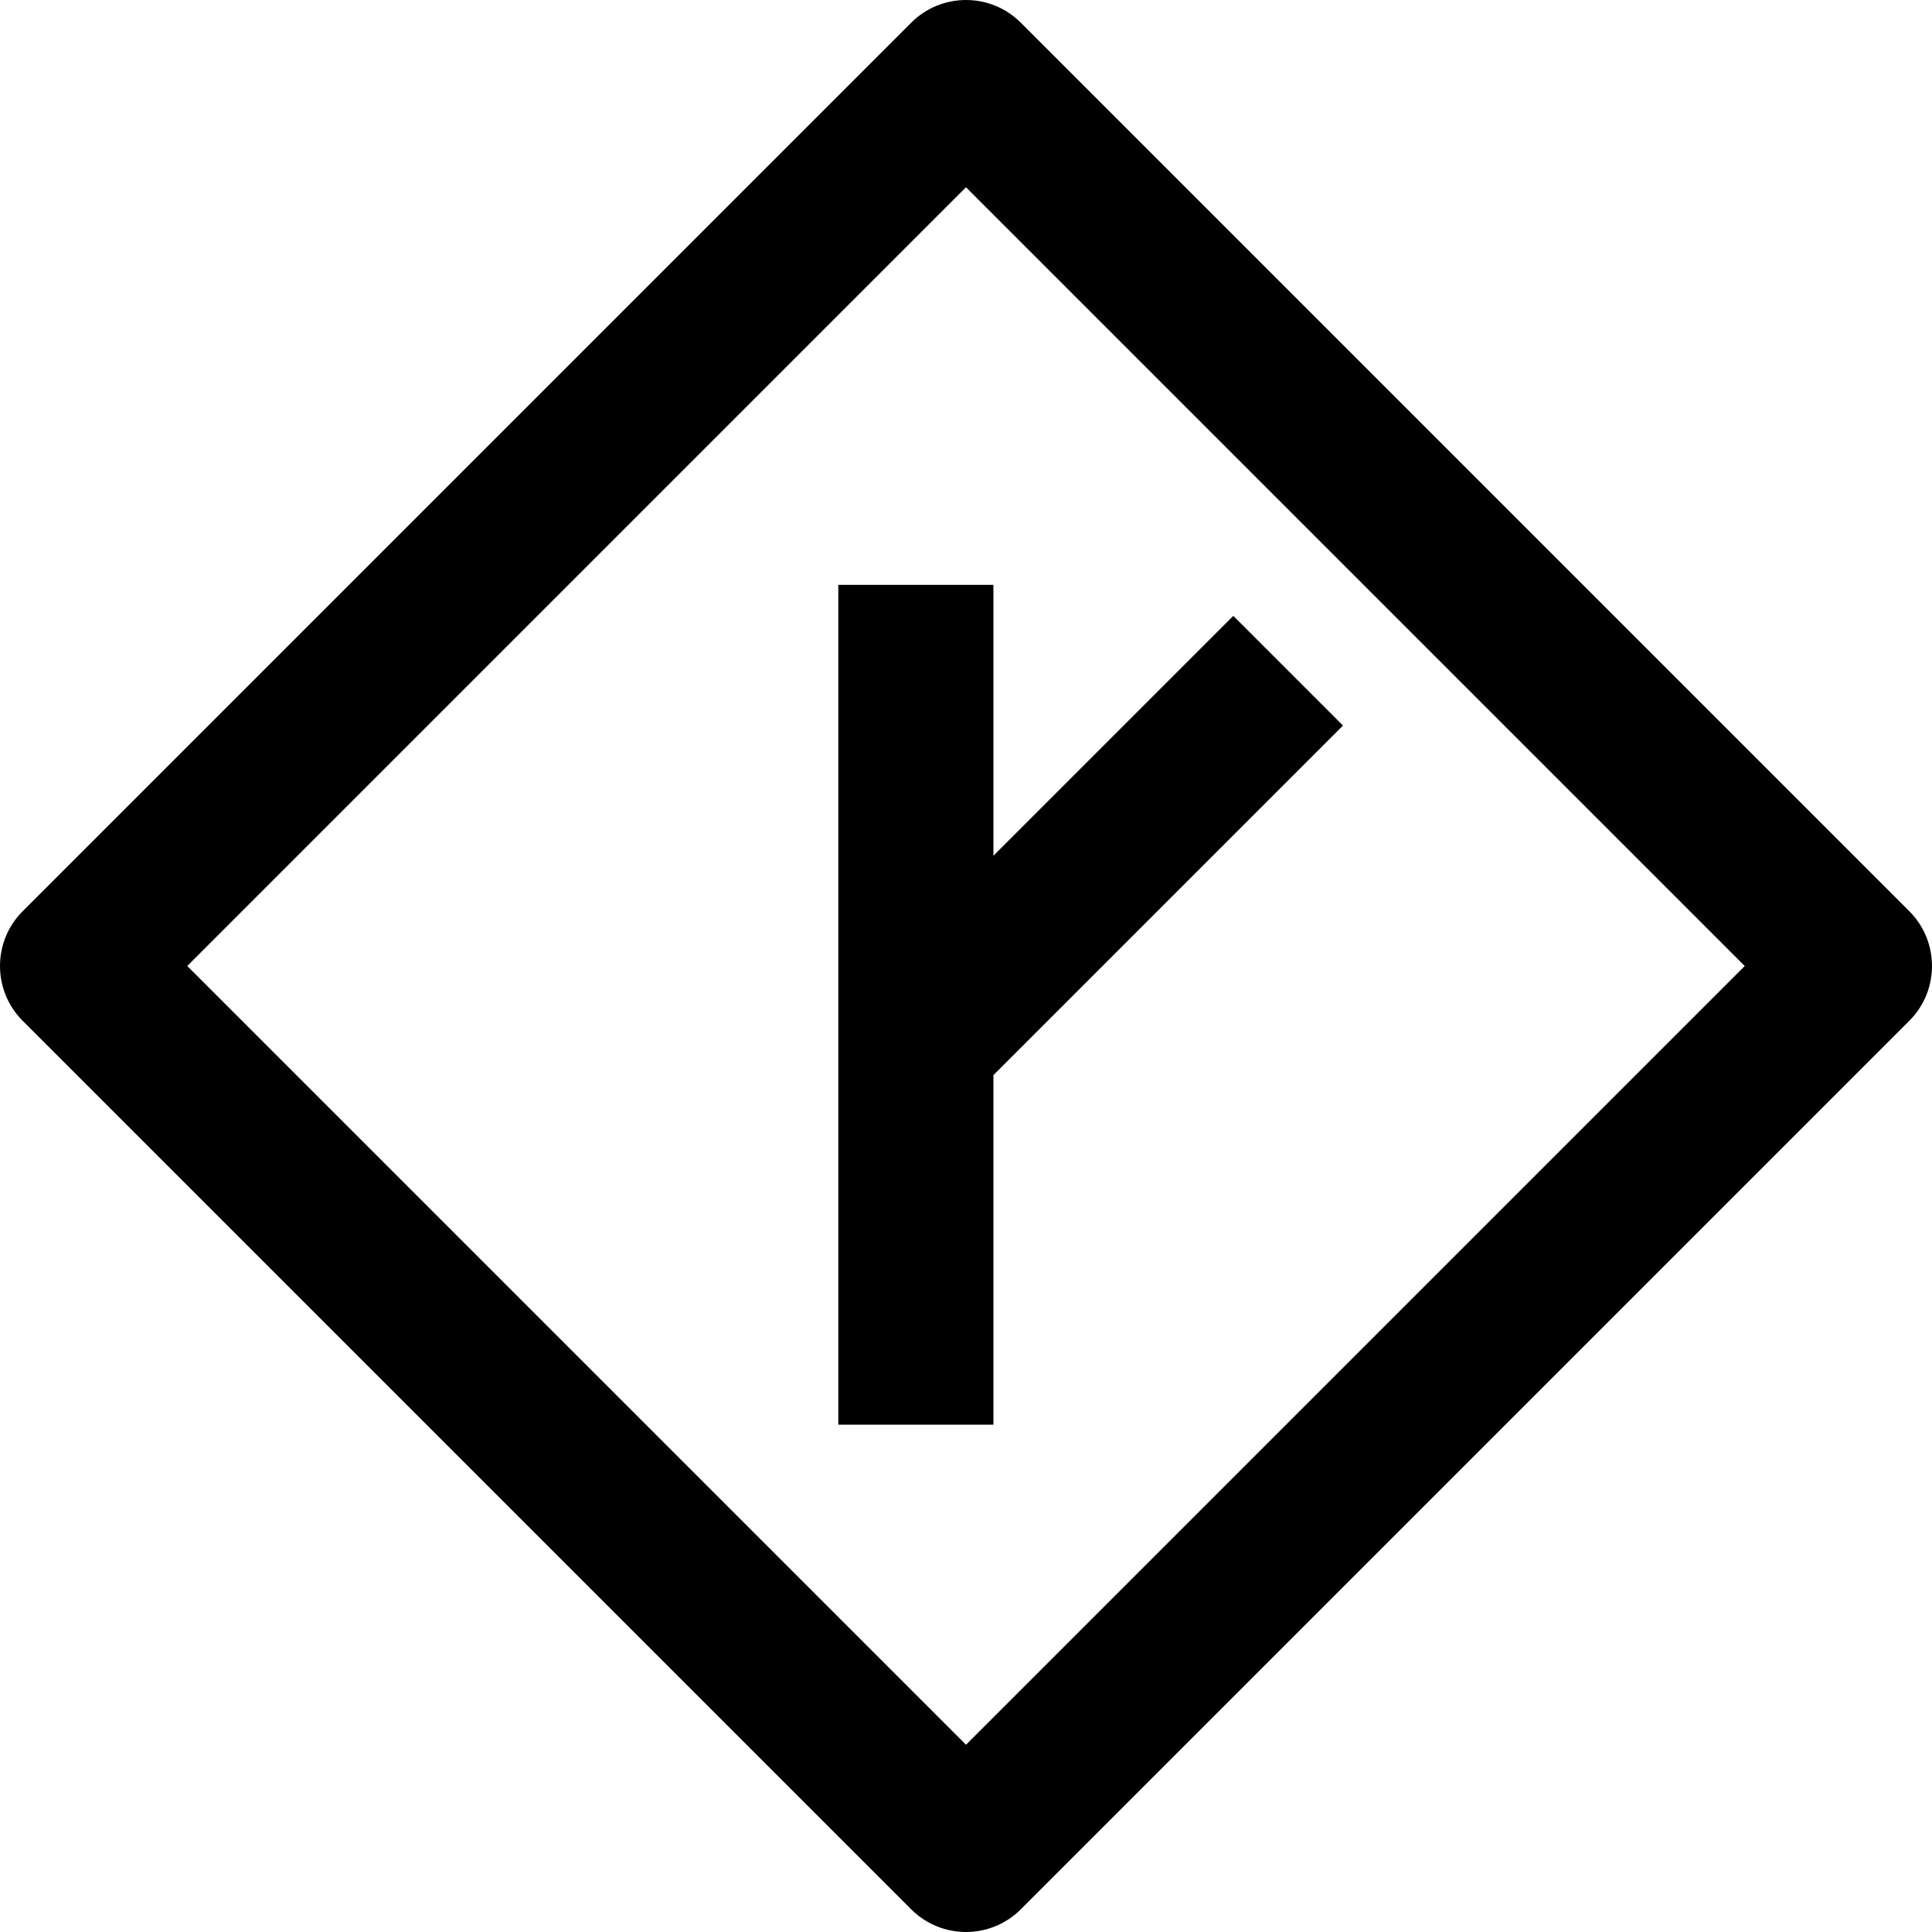
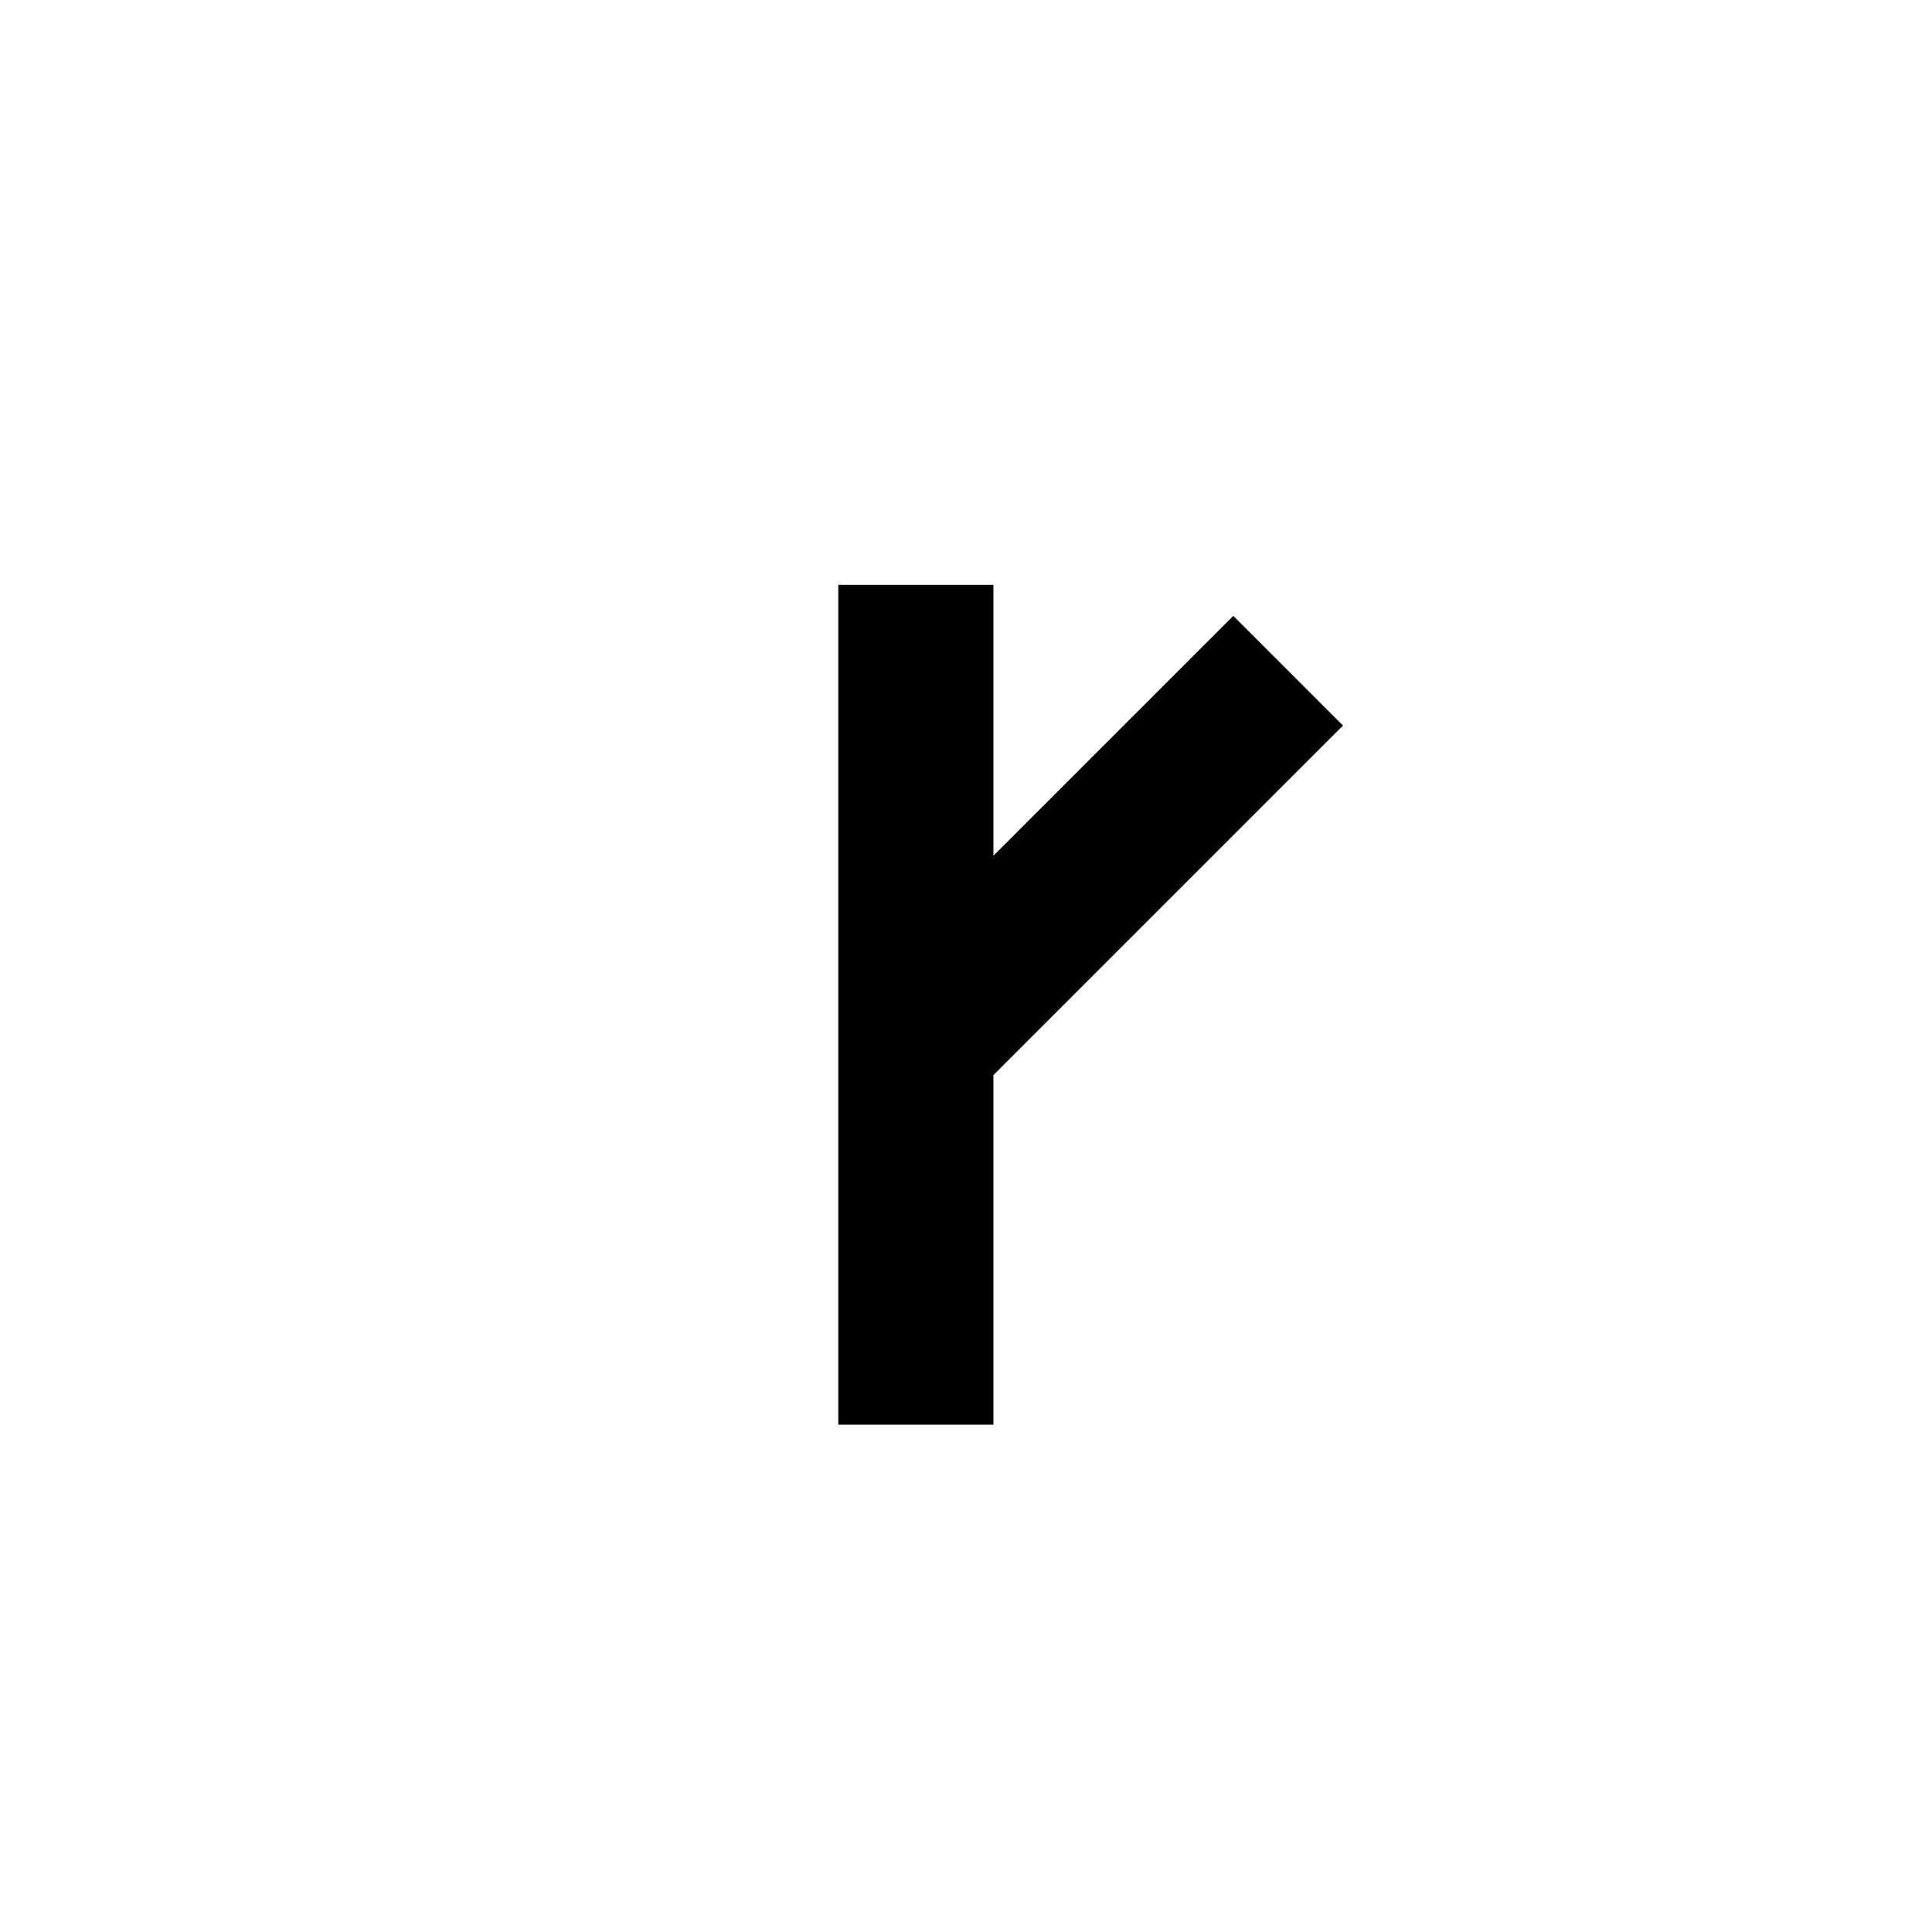
<svg xmlns="http://www.w3.org/2000/svg" fill="#000000" height="800px" width="800px" version="1.1" id="Capa_1" viewBox="0 0 373.656 373.656" xml:space="preserve">
  <g>
    <polygon points="162.131,113.113 162.131,275.543 192.131,275.543 192.131,207.933 259.738,140.327 238.525,119.114    192.131,165.508 192.131,113.113  " />
-     <path d="M369.261,176.222L197.434,4.394c-5.857-5.858-15.354-5.858-21.213,0L4.394,176.222c-5.858,5.858-5.858,15.355,0,21.213   l171.827,171.827c2.929,2.929,6.768,4.393,10.606,4.393c3.839,0,7.678-1.464,10.606-4.393l171.827-171.827   C375.12,191.576,375.12,182.079,369.261,176.222z M186.827,337.442L36.212,186.828L186.827,36.214l150.614,150.614L186.827,337.442   z" />
  </g>
</svg>